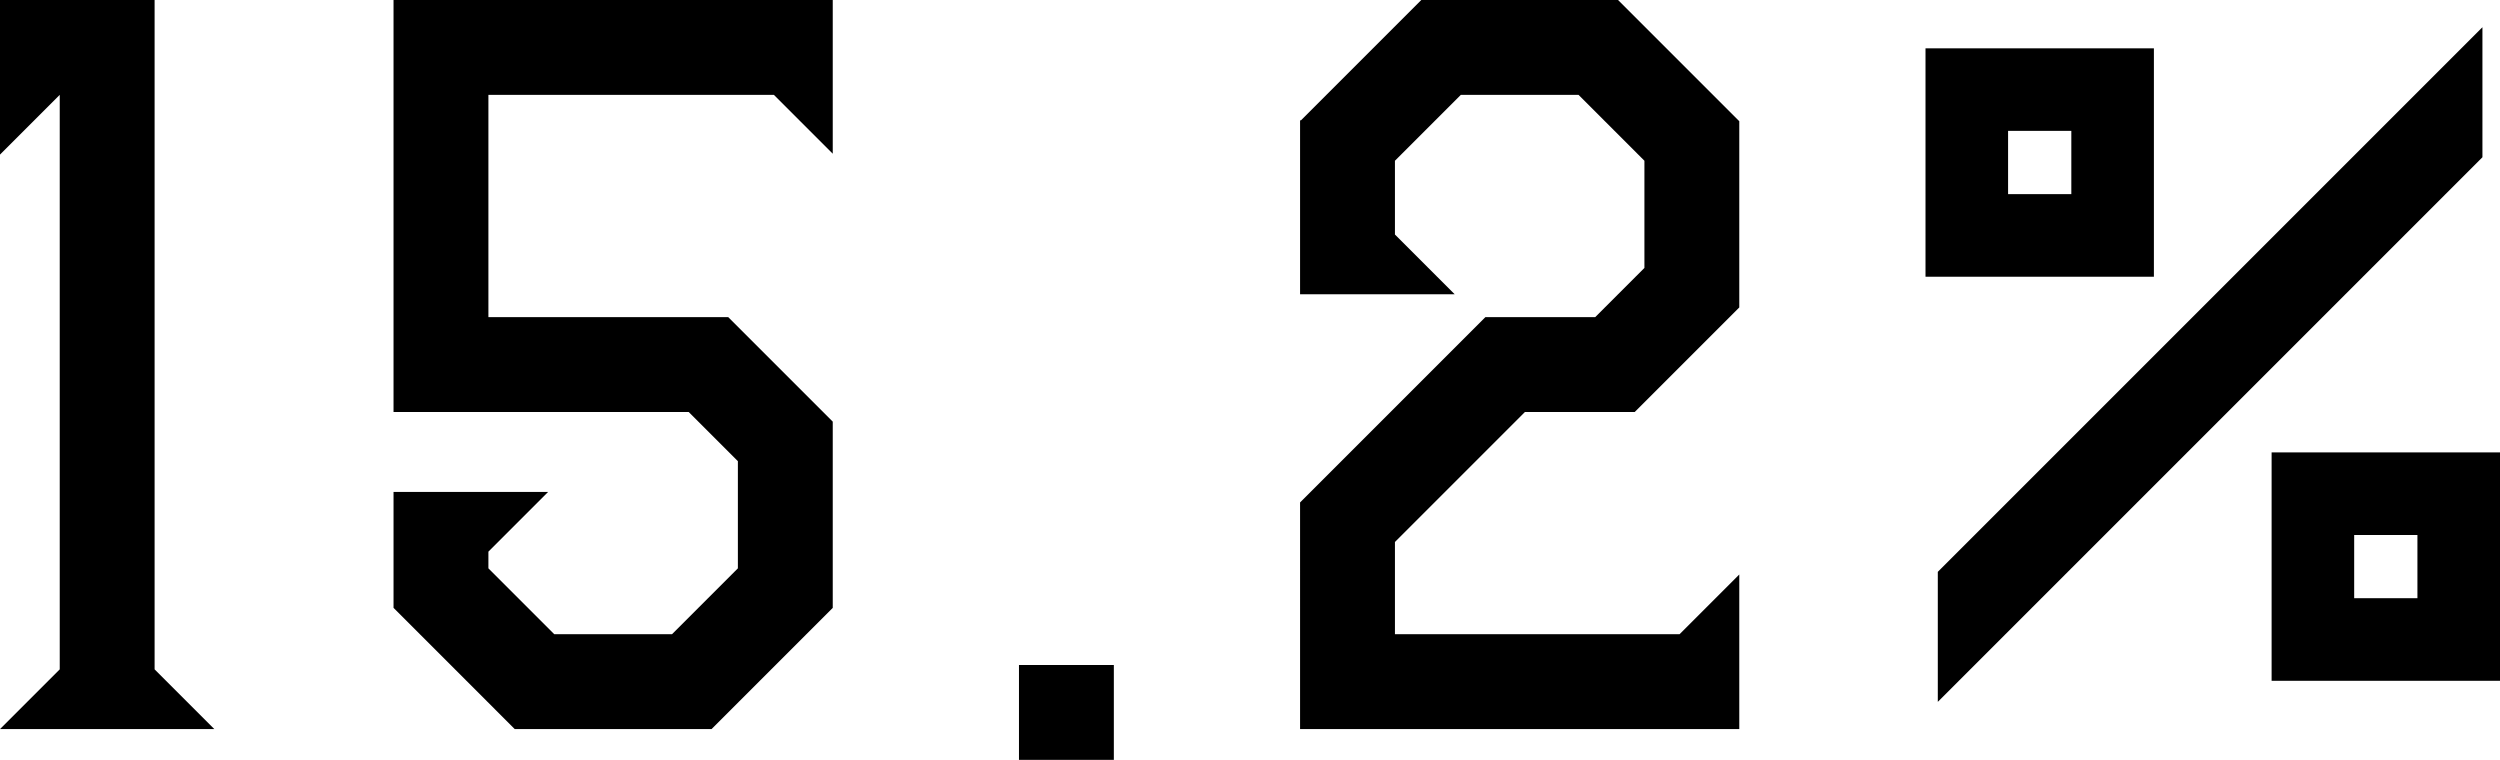
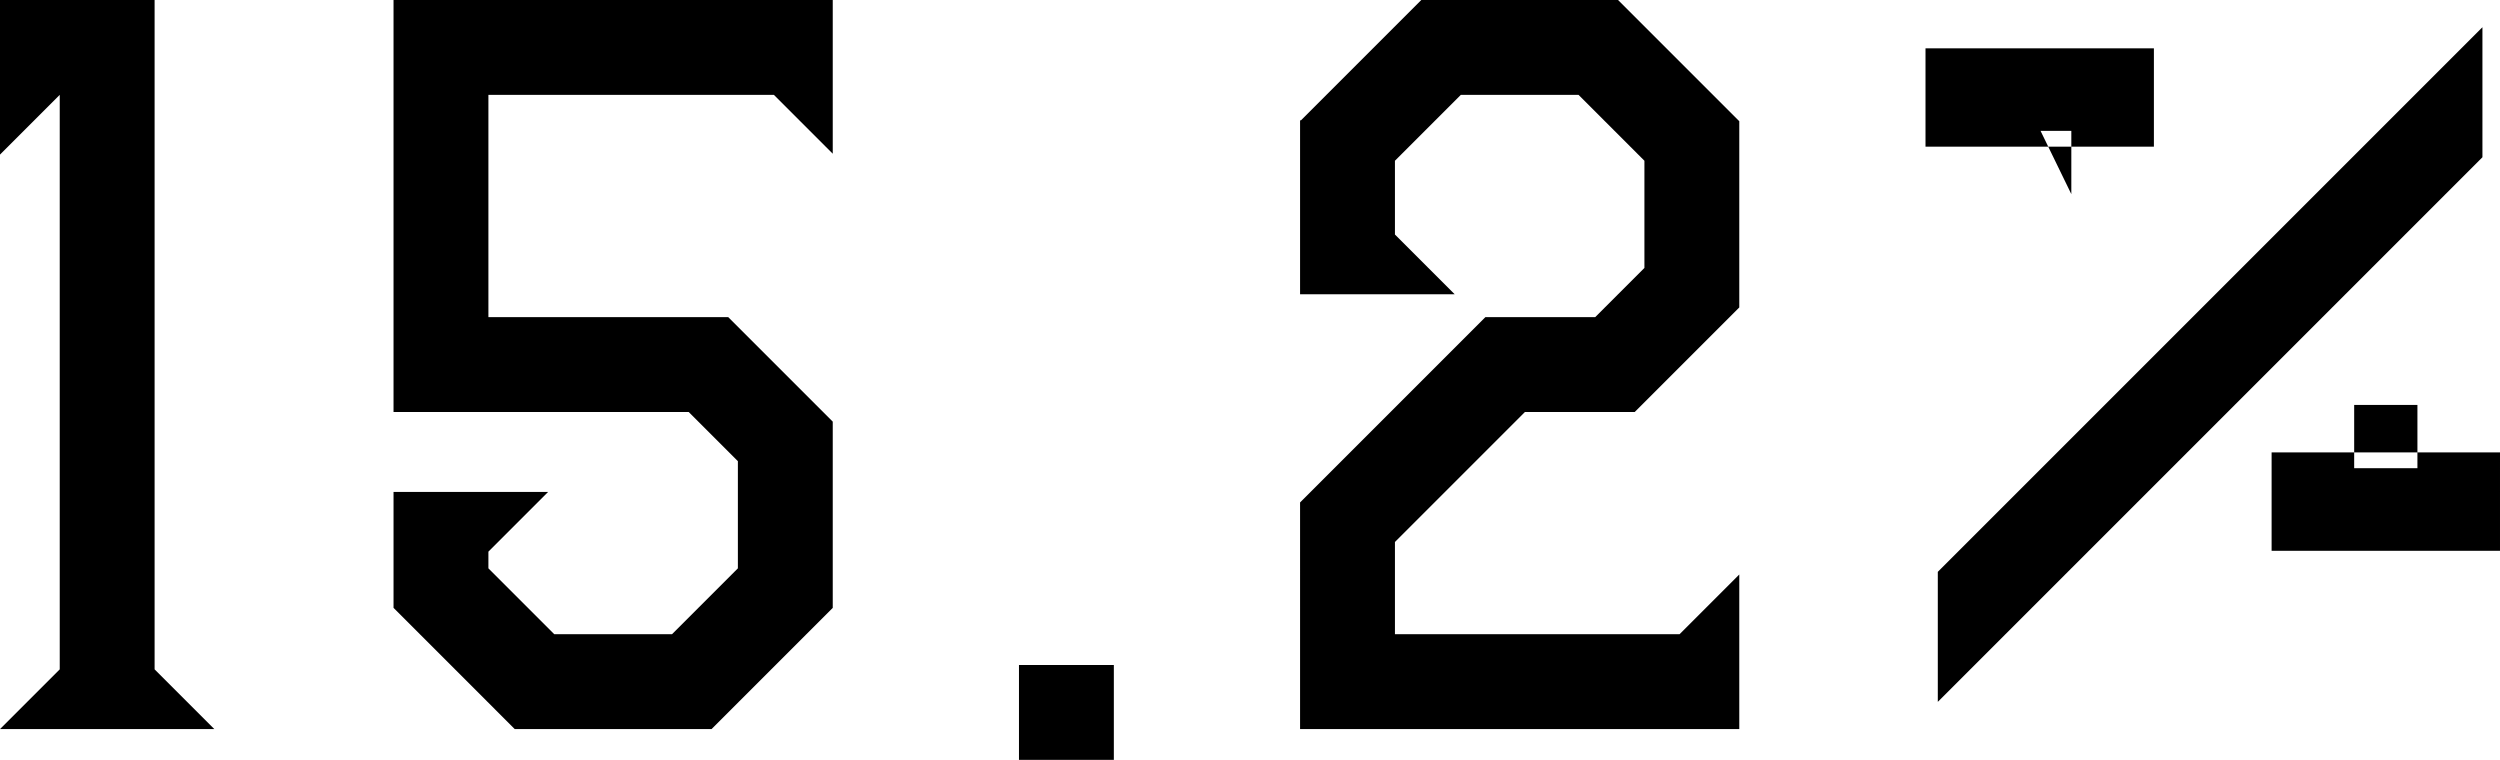
<svg xmlns="http://www.w3.org/2000/svg" width="113.84" height="34.6">
-   <path d="M0 33.2h9.76l-2.72-2.72V0H0v7.04l2.72-2.72v26.16zm23.44 0h8.96l5.52-5.52V19.2l-4.76-4.76H22.24V4.32h13L37.92 7V0h-20v18.76h13.44L33.6 21v4.88l-3 3h-5.36l-3-3v-.76l2.72-2.72h-7.04v5.28zm22.96 1.4h4.32v-4.32H46.4zm12.8-1.4h20v-7.04l-2.72 2.72H63.52v-4.2l5.92-5.92h5L79.2 14V5.52L73.68 0h-8.96l-5.48 5.48h-.04v7.92h7.04l-2.72-2.72V7.32l3-3h5.36l3 3v4.88l-2.24 2.24h-5l-8.44 8.44zm29.04-1.24l24.8-24.8V1.24l-24.8 24.8zm-.56-19.36h10.4V2.2h-10.4zm3.76-3.76V5.96h2.88v2.88zm12 22.16h10.4V20.6h-10.4zm3.76-3.76v-2.88h2.88v2.88z" />
+   <path d="M0 33.2h9.76l-2.72-2.72V0H0v7.04l2.72-2.72v26.16zm23.44 0h8.96l5.52-5.52V19.2l-4.76-4.76H22.24V4.32h13L37.92 7V0h-20v18.76h13.44L33.6 21v4.88l-3 3h-5.36l-3-3v-.76l2.72-2.72h-7.04v5.28zm22.96 1.4h4.32v-4.32H46.4zm12.8-1.4h20v-7.04l-2.72 2.72H63.52v-4.2l5.92-5.92h5L79.2 14V5.52L73.68 0h-8.96l-5.48 5.48h-.04v7.92h7.04l-2.72-2.72V7.32l3-3h5.36l3 3v4.88l-2.24 2.24h-5l-8.44 8.44zm29.04-1.24l24.8-24.8V1.24l-24.8 24.8m-.56-19.36h10.4V2.2h-10.4zm3.76-3.76V5.96h2.88v2.88zm12 22.16h10.4V20.6h-10.4zm3.76-3.76v-2.88h2.88v2.88z" />
</svg>